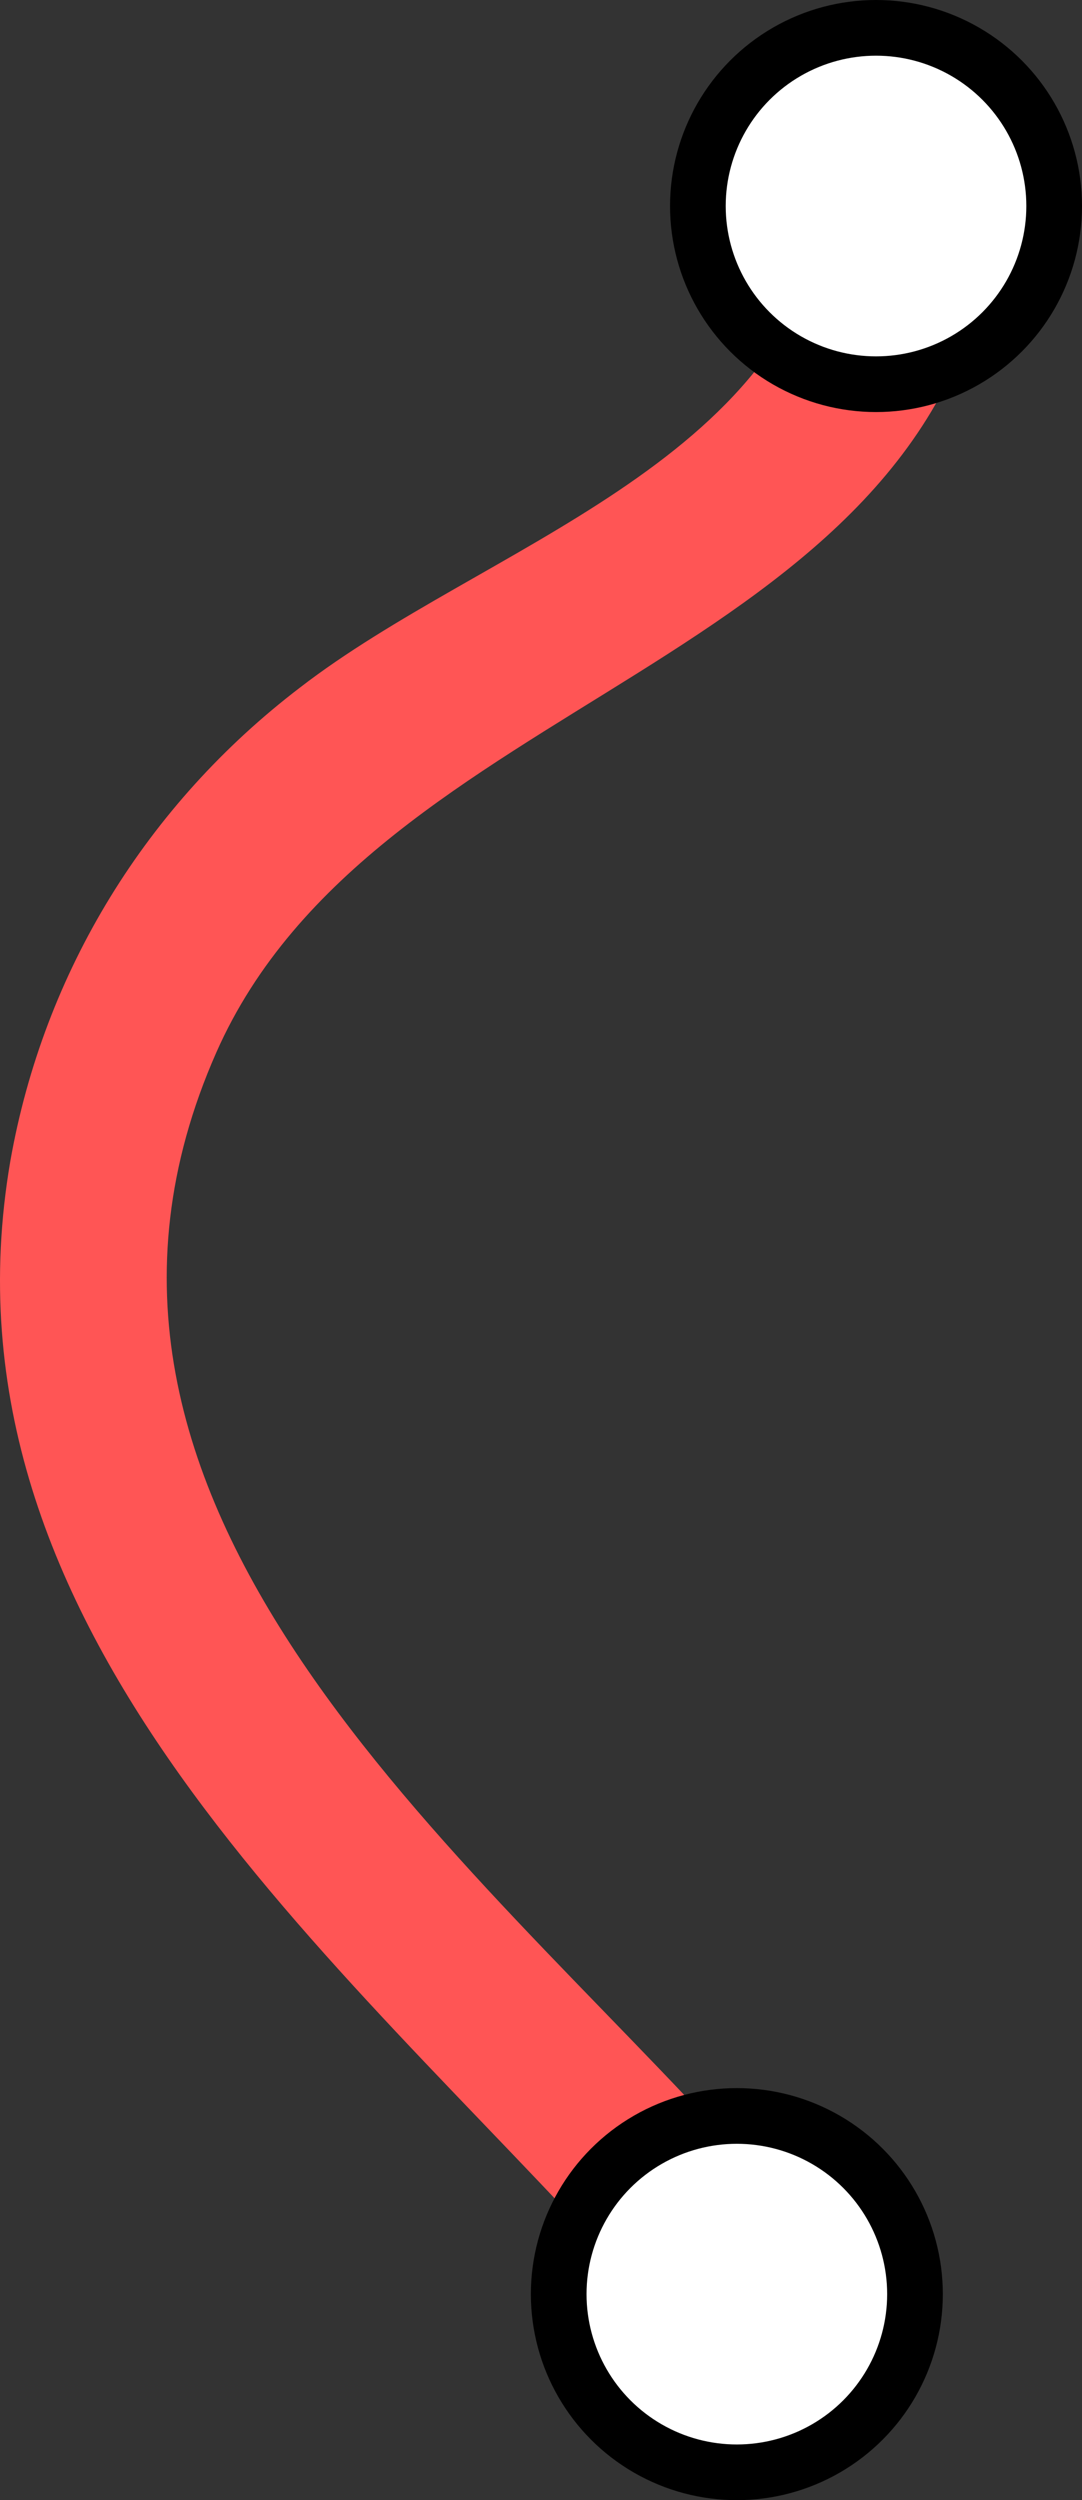
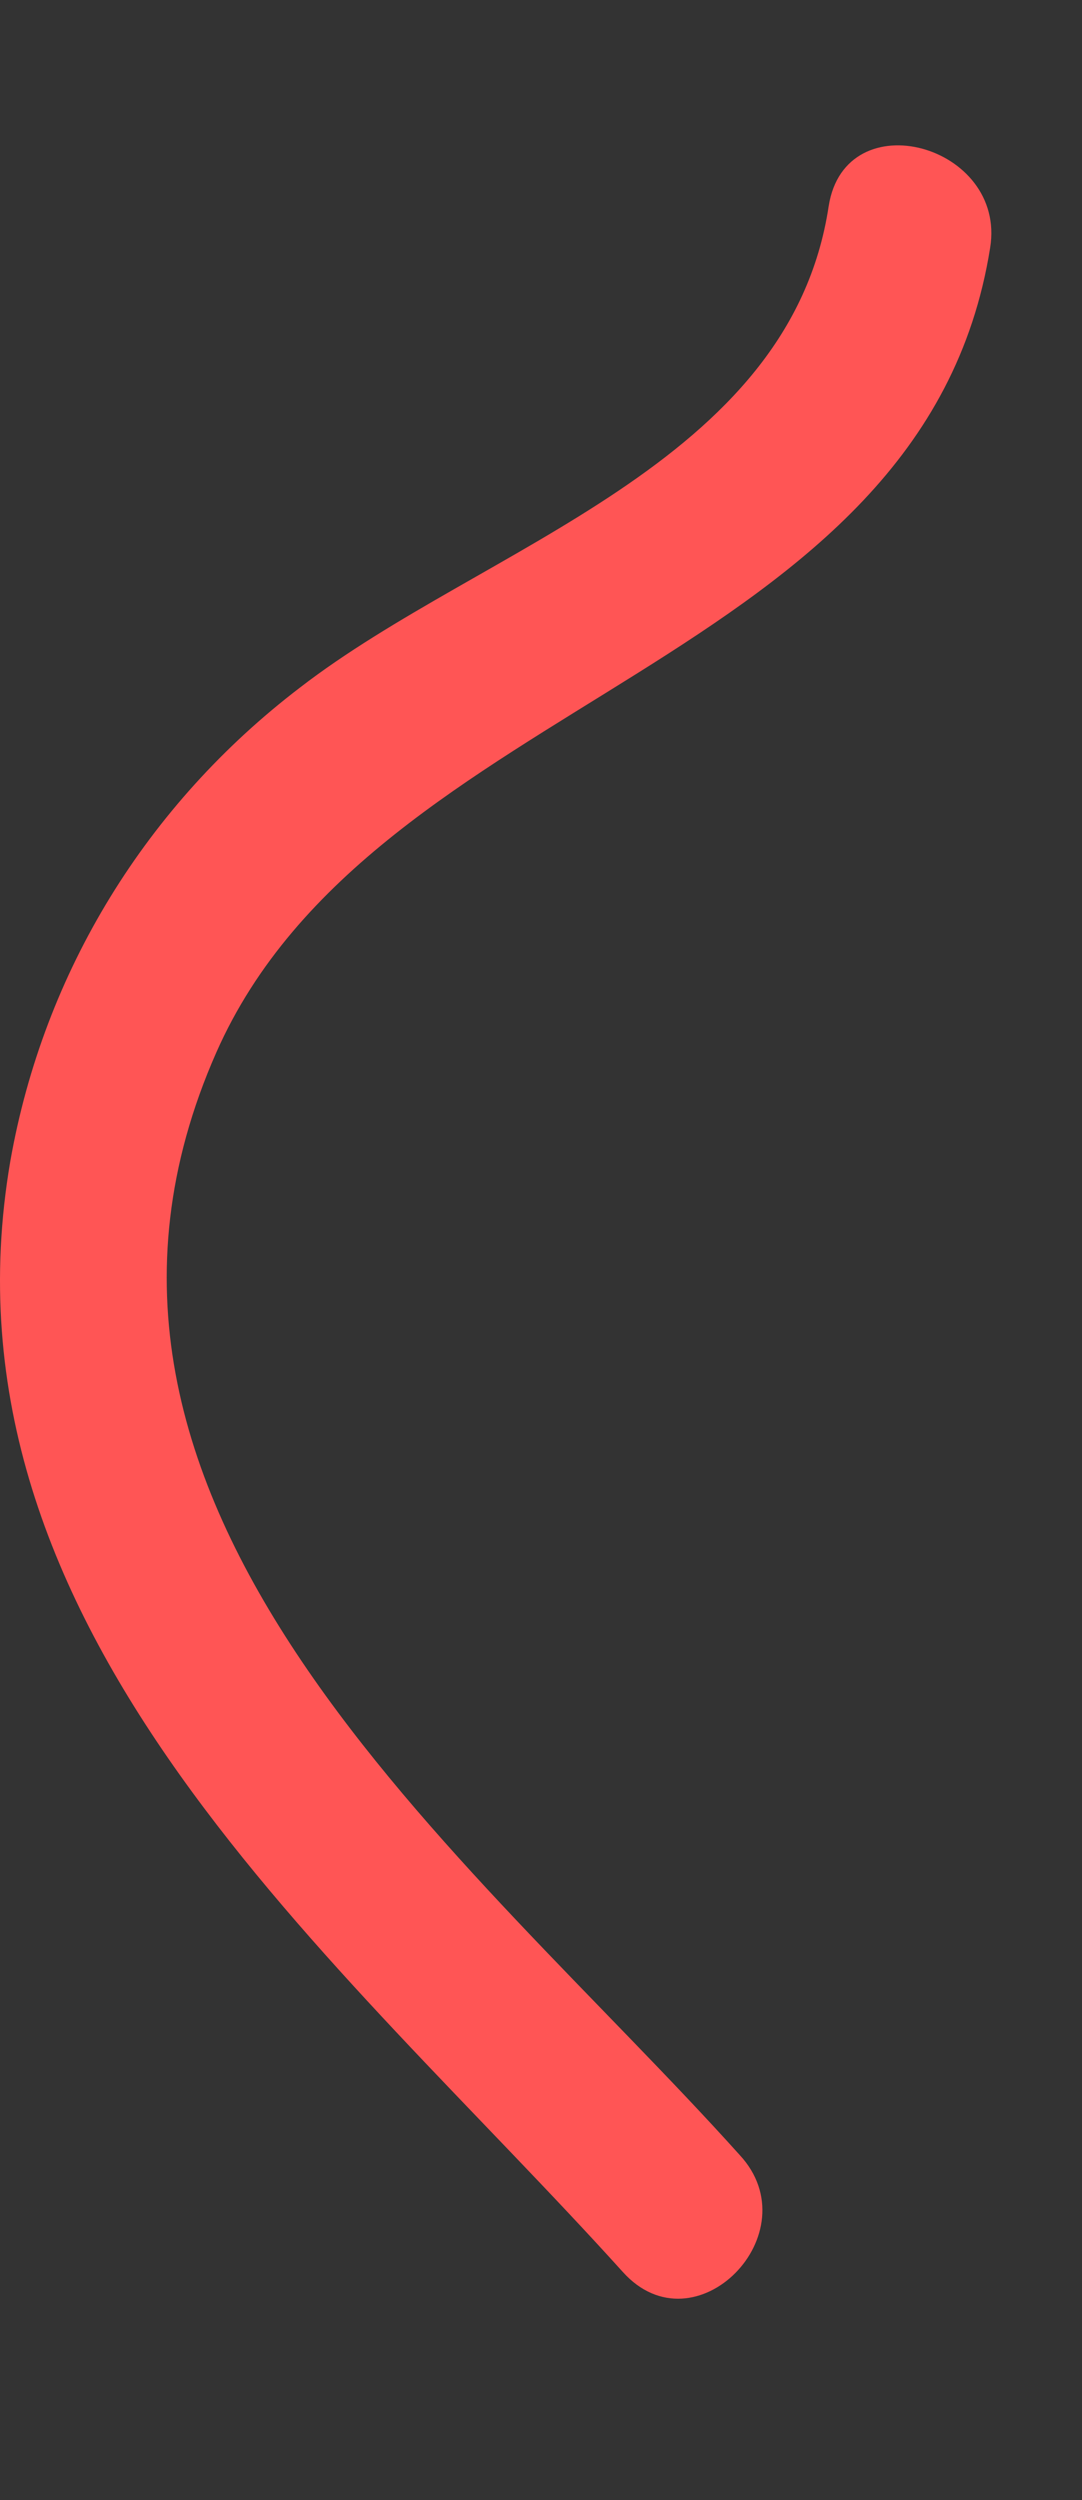
<svg xmlns="http://www.w3.org/2000/svg" xmlns:ns1="http://www.inkscape.org/namespaces/inkscape" xmlns:ns2="http://sodipodi.sourceforge.net/DTD/sodipodi-0.dtd" ns1:version="1.0 (4035a4fb49, 2020-05-01)" ns2:docname="licel.svg" xml:space="preserve" viewBox="0 0 38.872 89.8" y="0px" x="0px" id="Layer_1" version="1.1" width="38.872" height="89.8">
  <rect x="0" y="0" width="38.872" height="89.8" fill="#333333" stroke="none" />
  <ns2:namedview ns1:current-layer="Layer_1" ns1:window-maximized="1" ns1:window-y="-9" ns1:window-x="-9" ns1:cy="44.900002" ns1:cx="10.646518" ns1:zoom="9.4432068" showgrid="false" id="namedview16" ns1:window-height="1001" ns1:window-width="1920" ns1:pageshadow="2" ns1:pageopacity="0" guidetolerance="10" gridtolerance="10" objecttolerance="10" borderopacity="1" bordercolor="#666666" pagecolor="#ffffff" />
  <defs id="defs107" />
  <style id="style2" type="text/css">
	.st0{fill:#0000FF;}
	.st1{fill:#FF0000;}
	.st2{fill:#FFFFFF;stroke:#000000;stroke-width:2;stroke-miterlimit:10;}
</style>
  <g style="fill:#ff5555" id="g14" transform="translate(-43.628,-43.5)">
    <g style="fill:#ff5555" id="g12">
      <path style="fill:#ff5555" id="path10" d="M 73.4,50.9 C 72,60.2 61,63.1 54.4,68.2 c -5.5,4.2 -9.2,10.2 -10.4,17 -2.9,16.9 11.8,28.6 22,39.9 2.6,2.9 6.8,-1.4 4.2,-4.2 C 60.5,110.1 44.2,97.6 51.4,81.3 57.1,68.4 76.8,67.5 79.2,52.4 79.8,48.7 74,47.1 73.4,50.9 Z" class="st1" />
    </g>
  </g>
-   <circle id="circle46" r="6.4" cy="82.4" cx="26.472" class="st2" />
-   <circle id="circle66" r="6.4" cy="7.4" cx="31.472" class="st2" />
  <g id="g94" transform="translate(-43.628,-43.5)">
</g>
  <g id="g96" transform="translate(-43.628,-43.5)">
</g>
  <g id="g98" transform="translate(-43.628,-43.5)">
</g>
  <g id="g100" transform="translate(-43.628,-43.5)">
</g>
  <g id="g102" transform="translate(-43.628,-43.5)">
</g>
</svg>